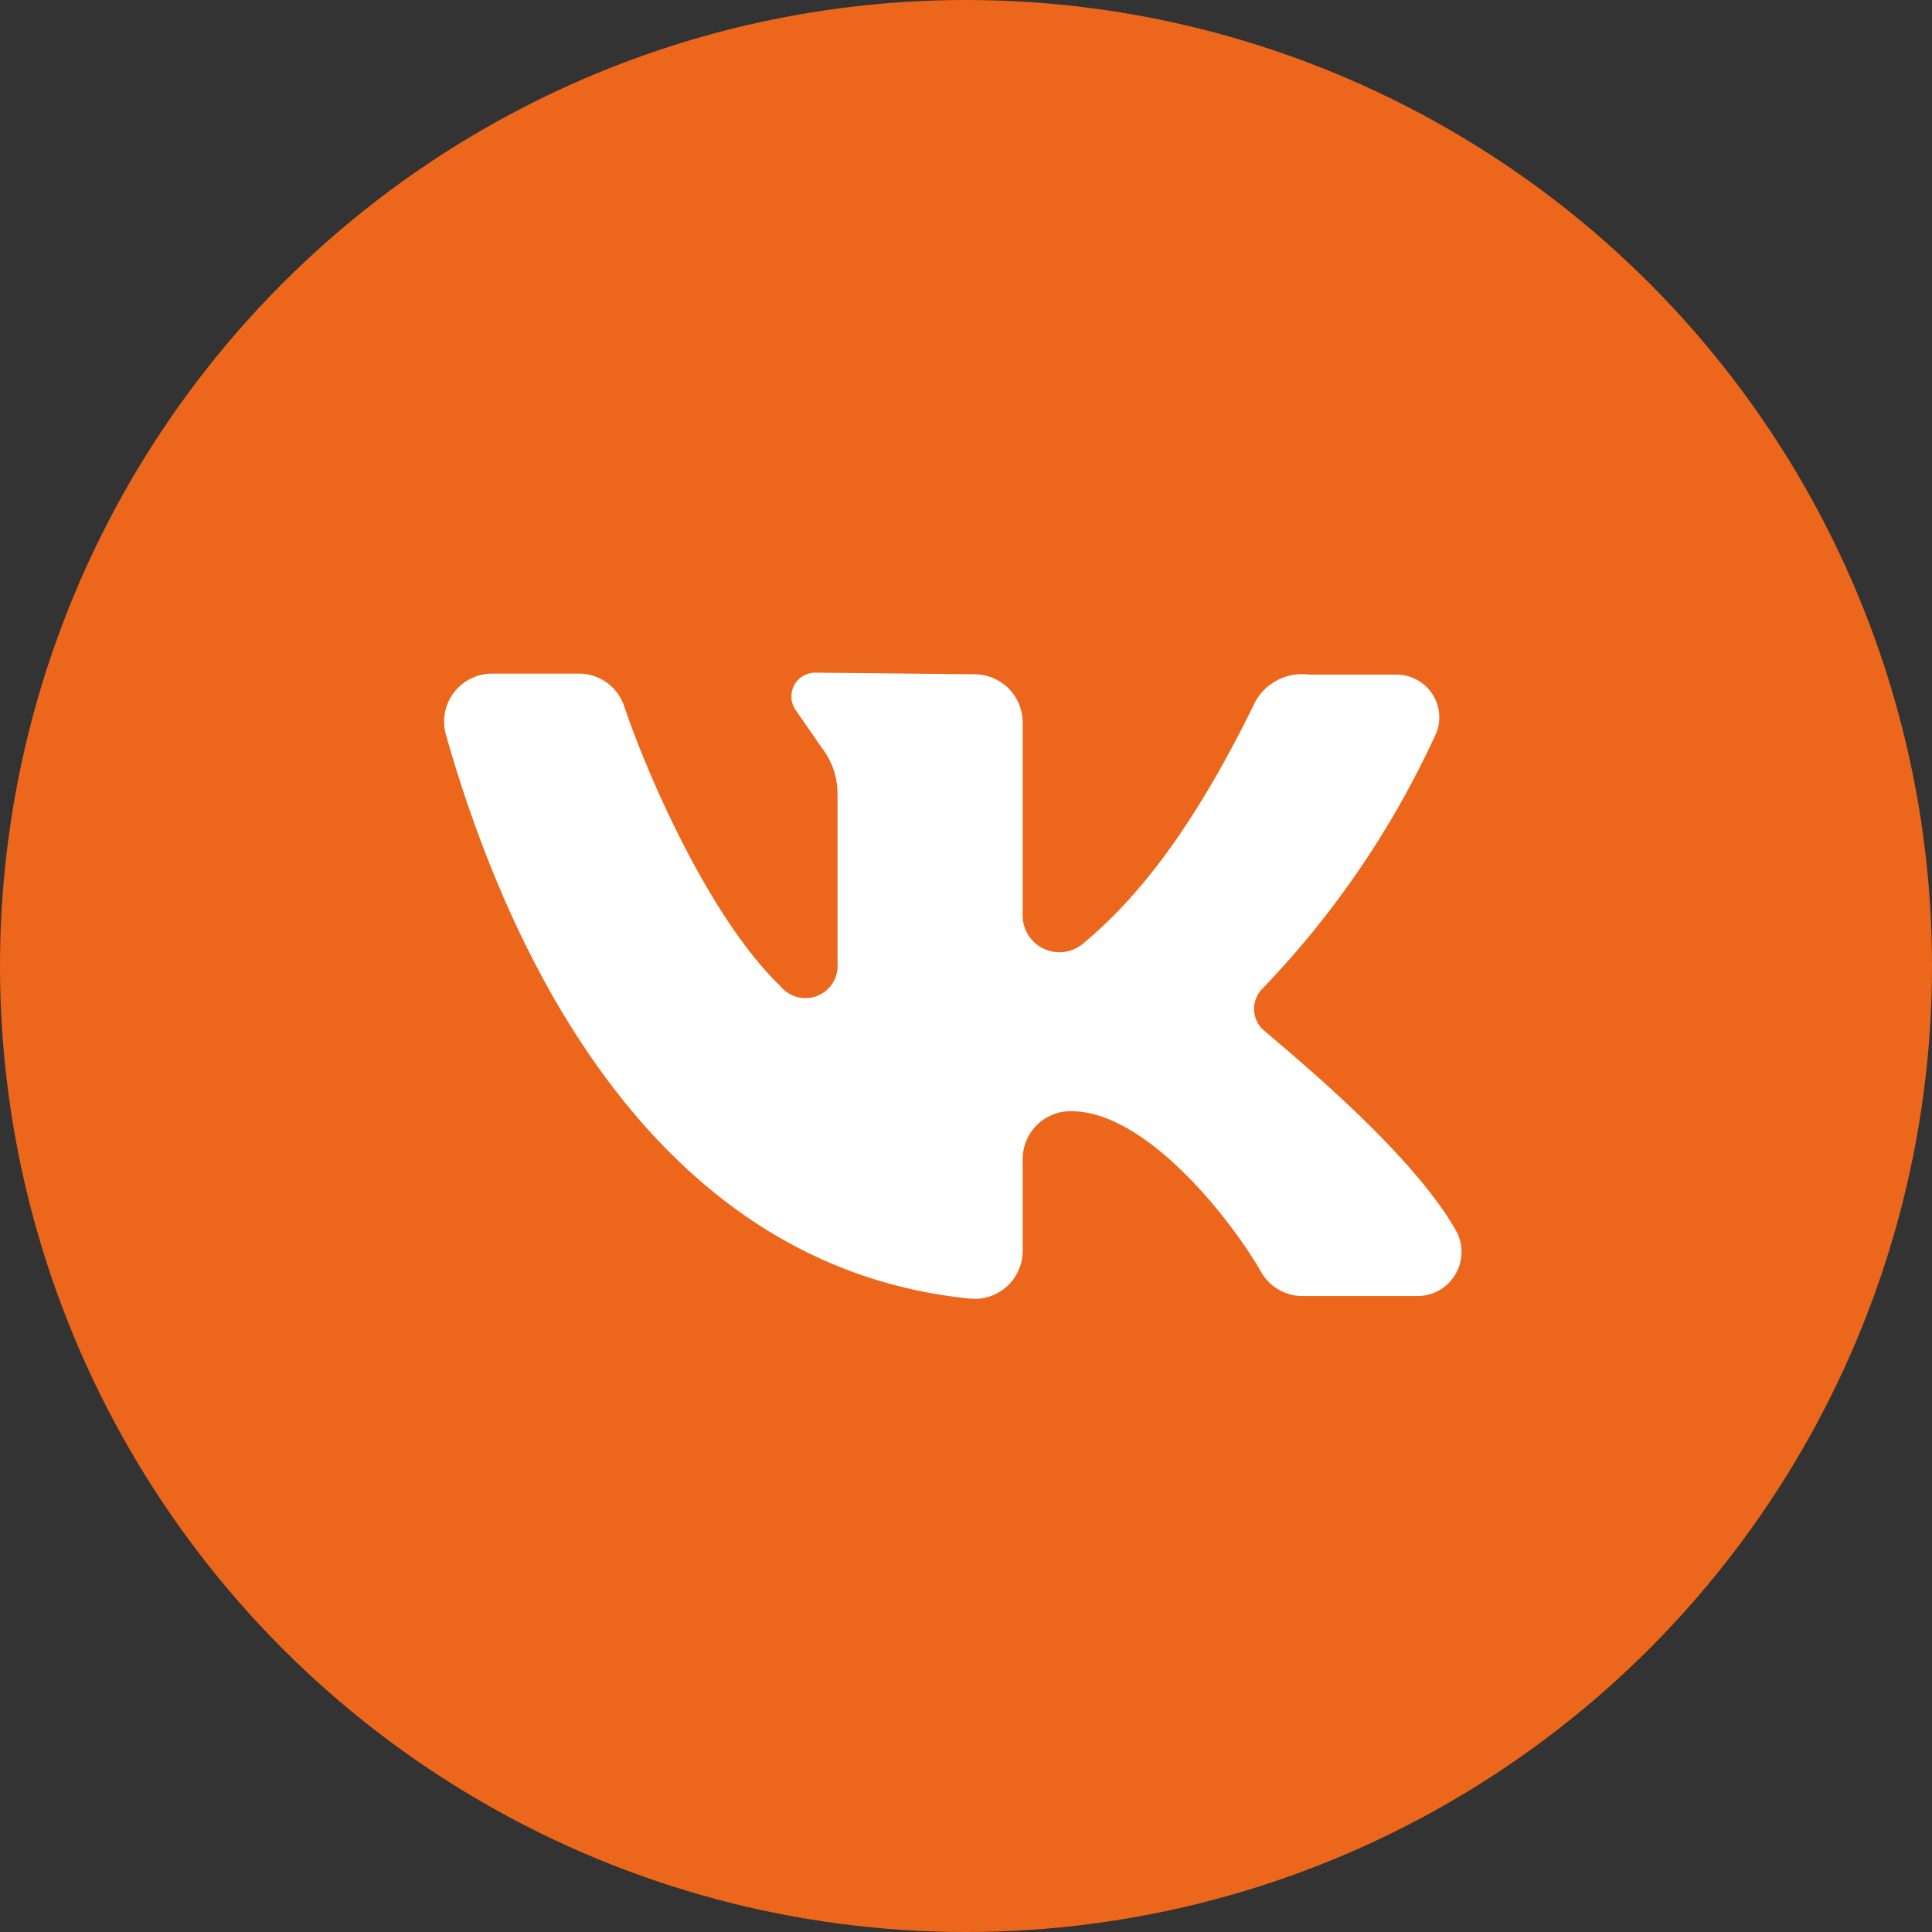
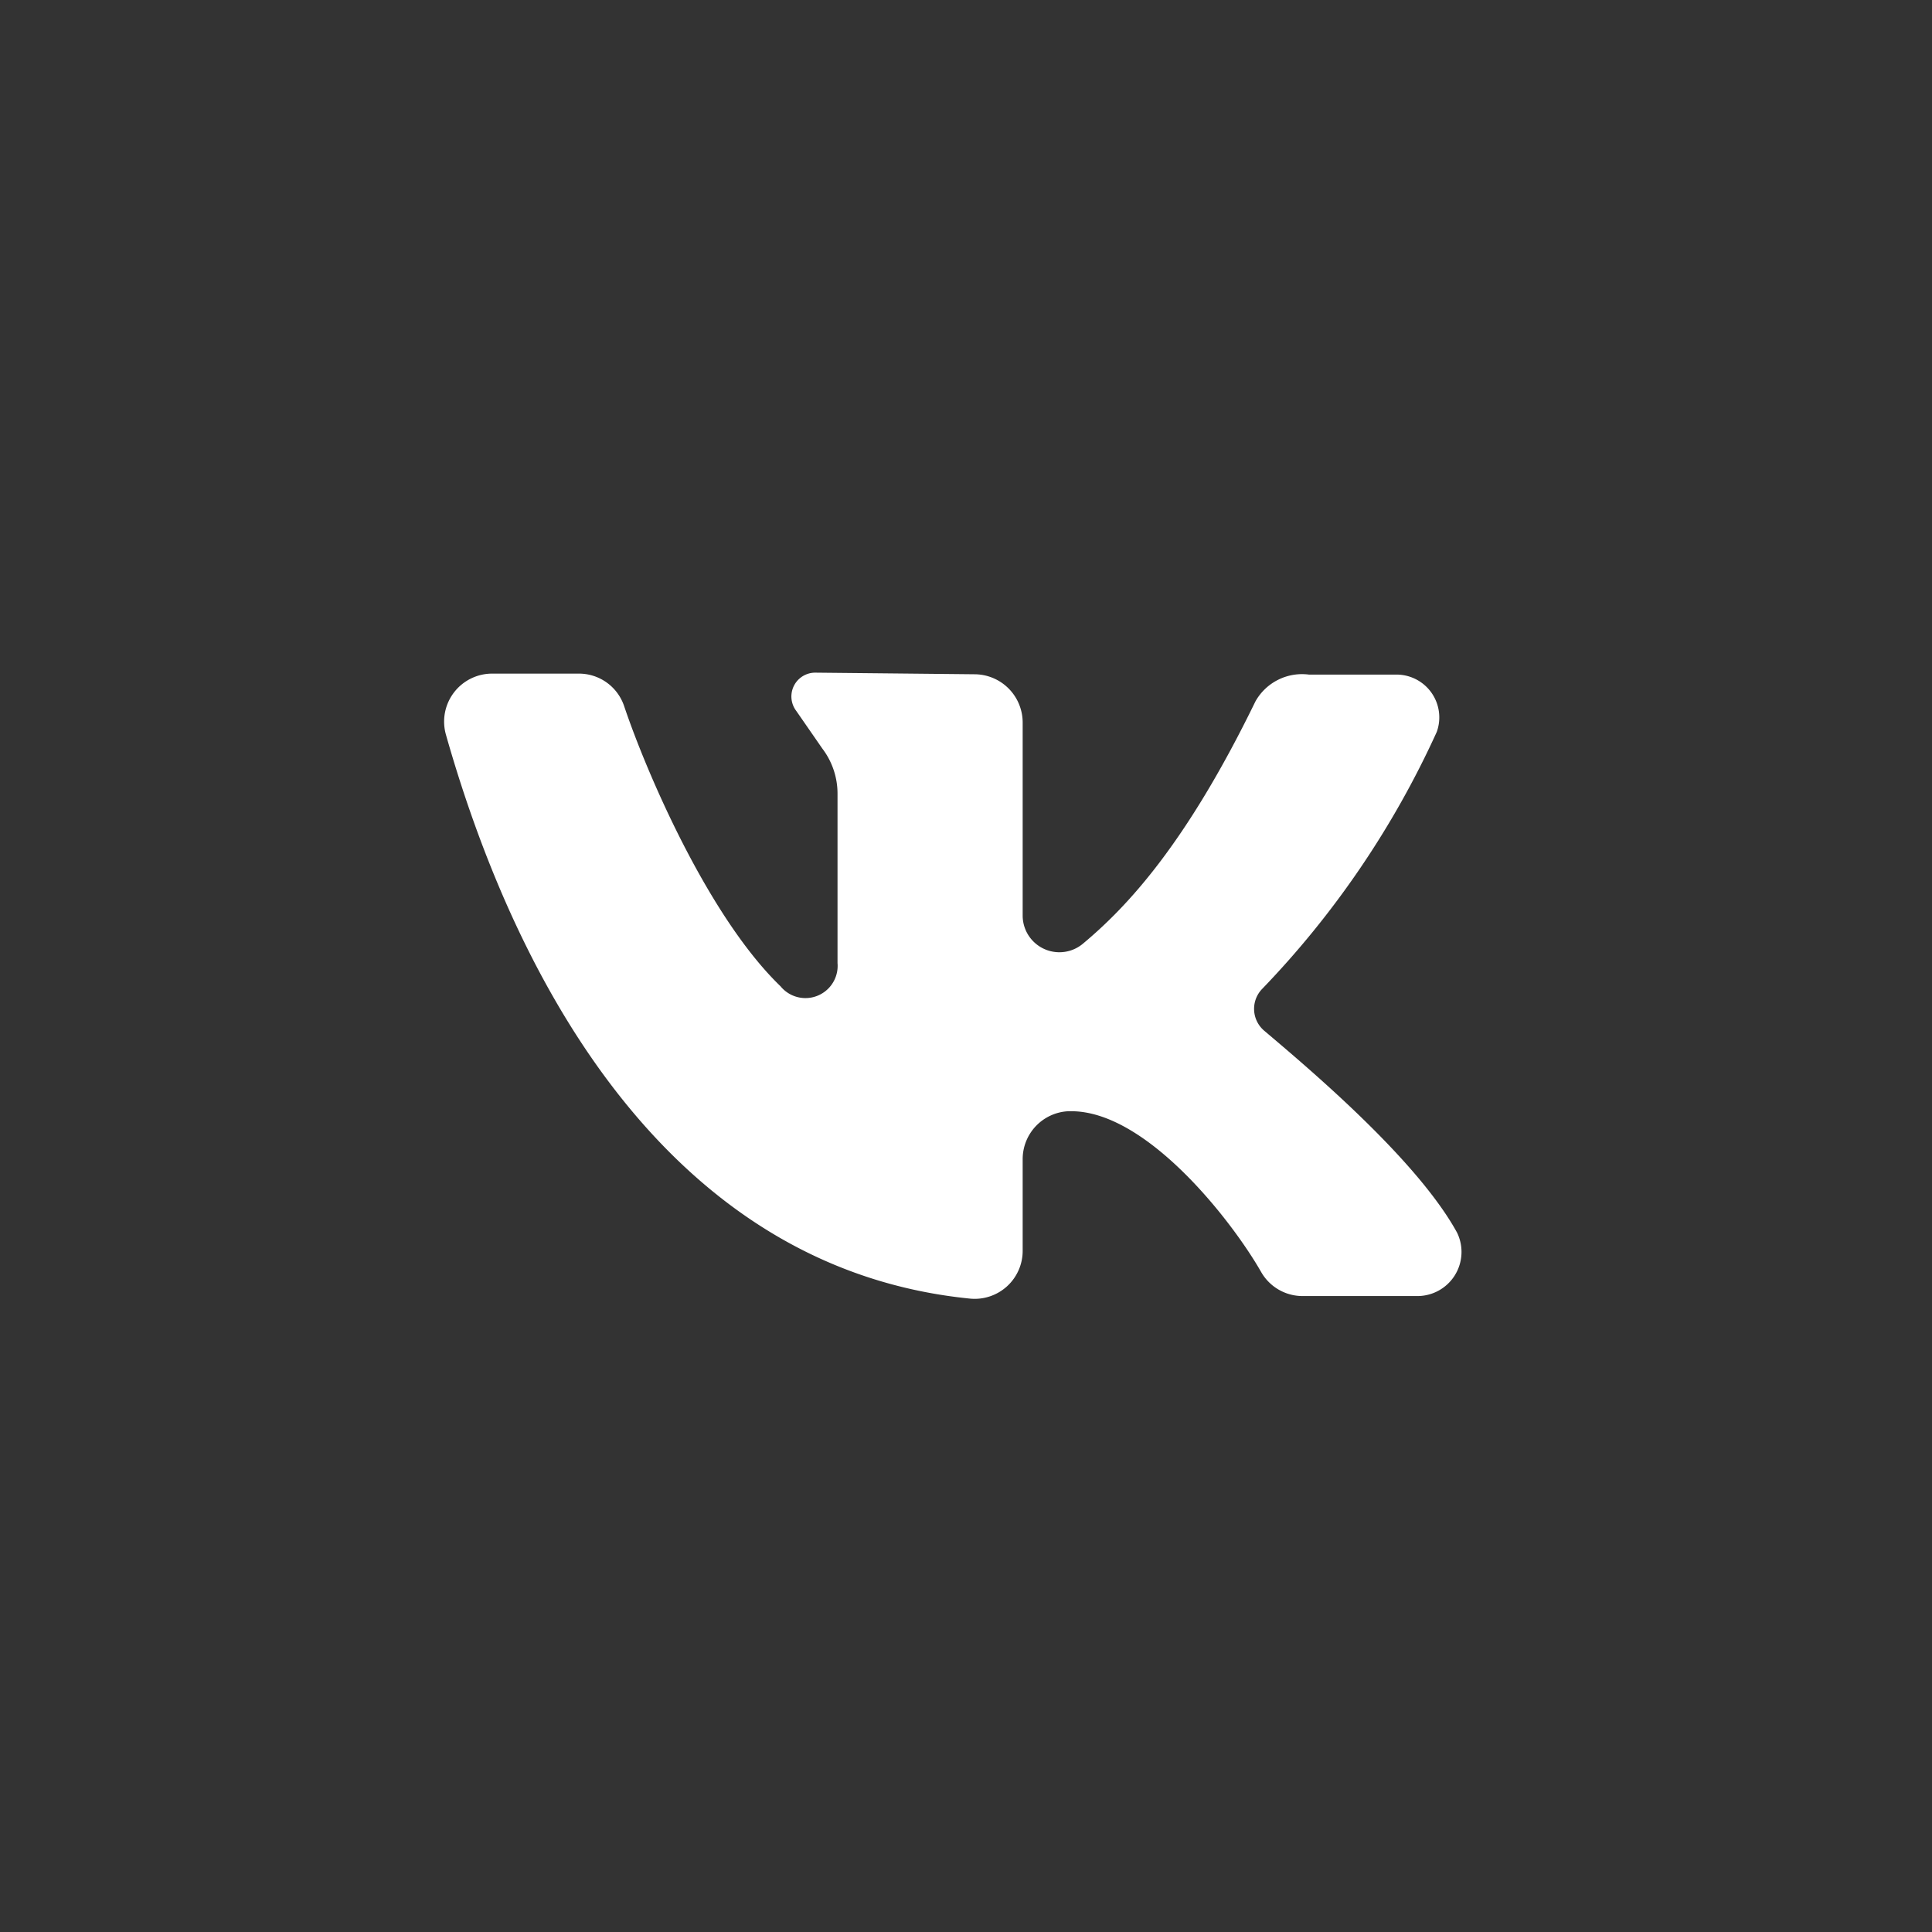
<svg xmlns="http://www.w3.org/2000/svg" viewBox="0 0 60 60">
  <rect x="0" y="0" width="60" height="60" fill="#333333" stroke="none" />
  <defs>
    <style>.cls-1{fill:#ec671b;}.cls-2{fill:#fff;}</style>
  </defs>
  <g id="Layer_2" data-name="Layer 2">
    <g id="Layer_1-2" data-name="Layer 1">
-       <circle class="cls-1" cx="30" cy="30" r="30" />
      <path class="cls-2" d="M45.25,38.28C44,36,40.63,33.17,39.25,32a.89.89,0,0,1-.07-1.27,28.51,28.51,0,0,0,5.44-8,1.33,1.33,0,0,0-1.27-1.78h-2.7a1.66,1.66,0,0,0-1.66.83c-2.17,4.46-4,6.39-5.35,7.52a1.14,1.14,0,0,1-1.88-.85V22.44a1.5,1.5,0,0,0-1.5-1.5l-4.93-.05a.74.74,0,0,0-.6,1.19l.81,1.17a2.31,2.31,0,0,1,.47,1.4v5.26a1,1,0,0,1-1.77.72C22,28.47,20.08,24,19.38,21.92a1.48,1.48,0,0,0-1.42-1H15.3a1.49,1.49,0,0,0-1.45,1.9c2.42,8.52,7.41,16.63,16.28,17.51a1.49,1.49,0,0,0,1.63-1.49V36a1.49,1.49,0,0,1,1.42-1.49h.09c2.35,0,5,3.42,5.9,5a1.48,1.48,0,0,0,1.29.74H44A1.37,1.37,0,0,0,45.25,38.28Z" />
    </g>
  </g>
</svg>